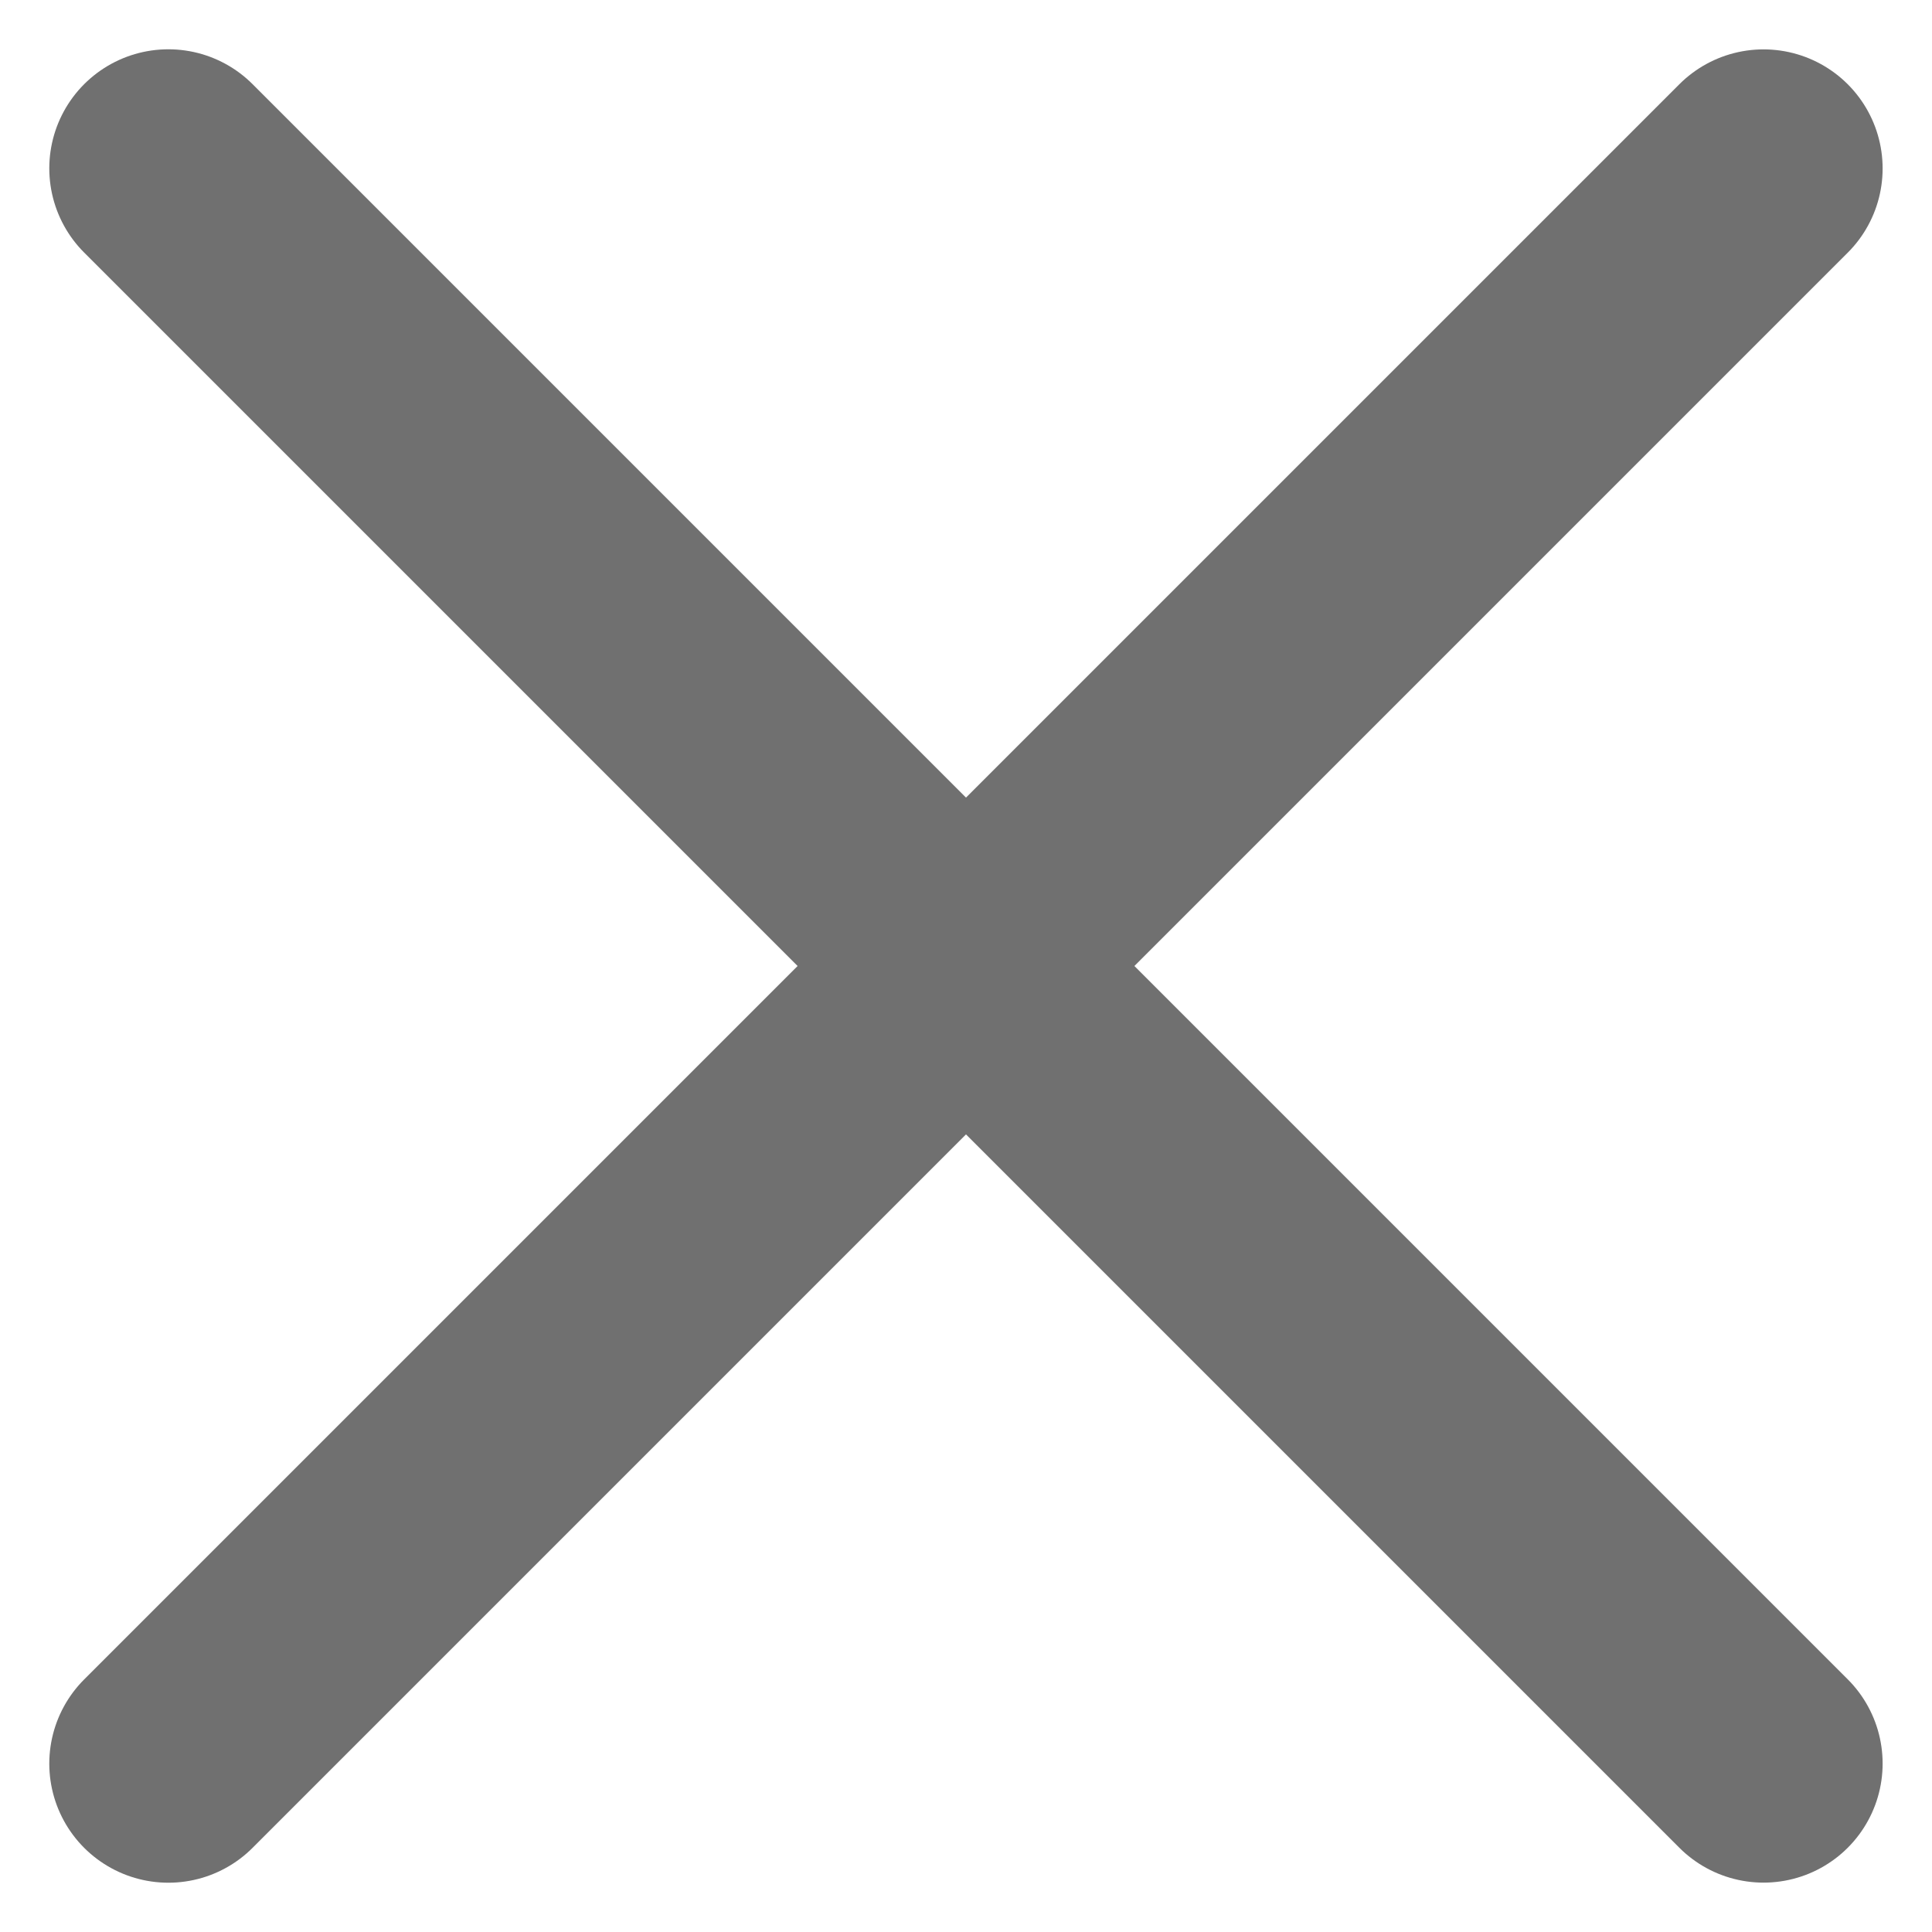
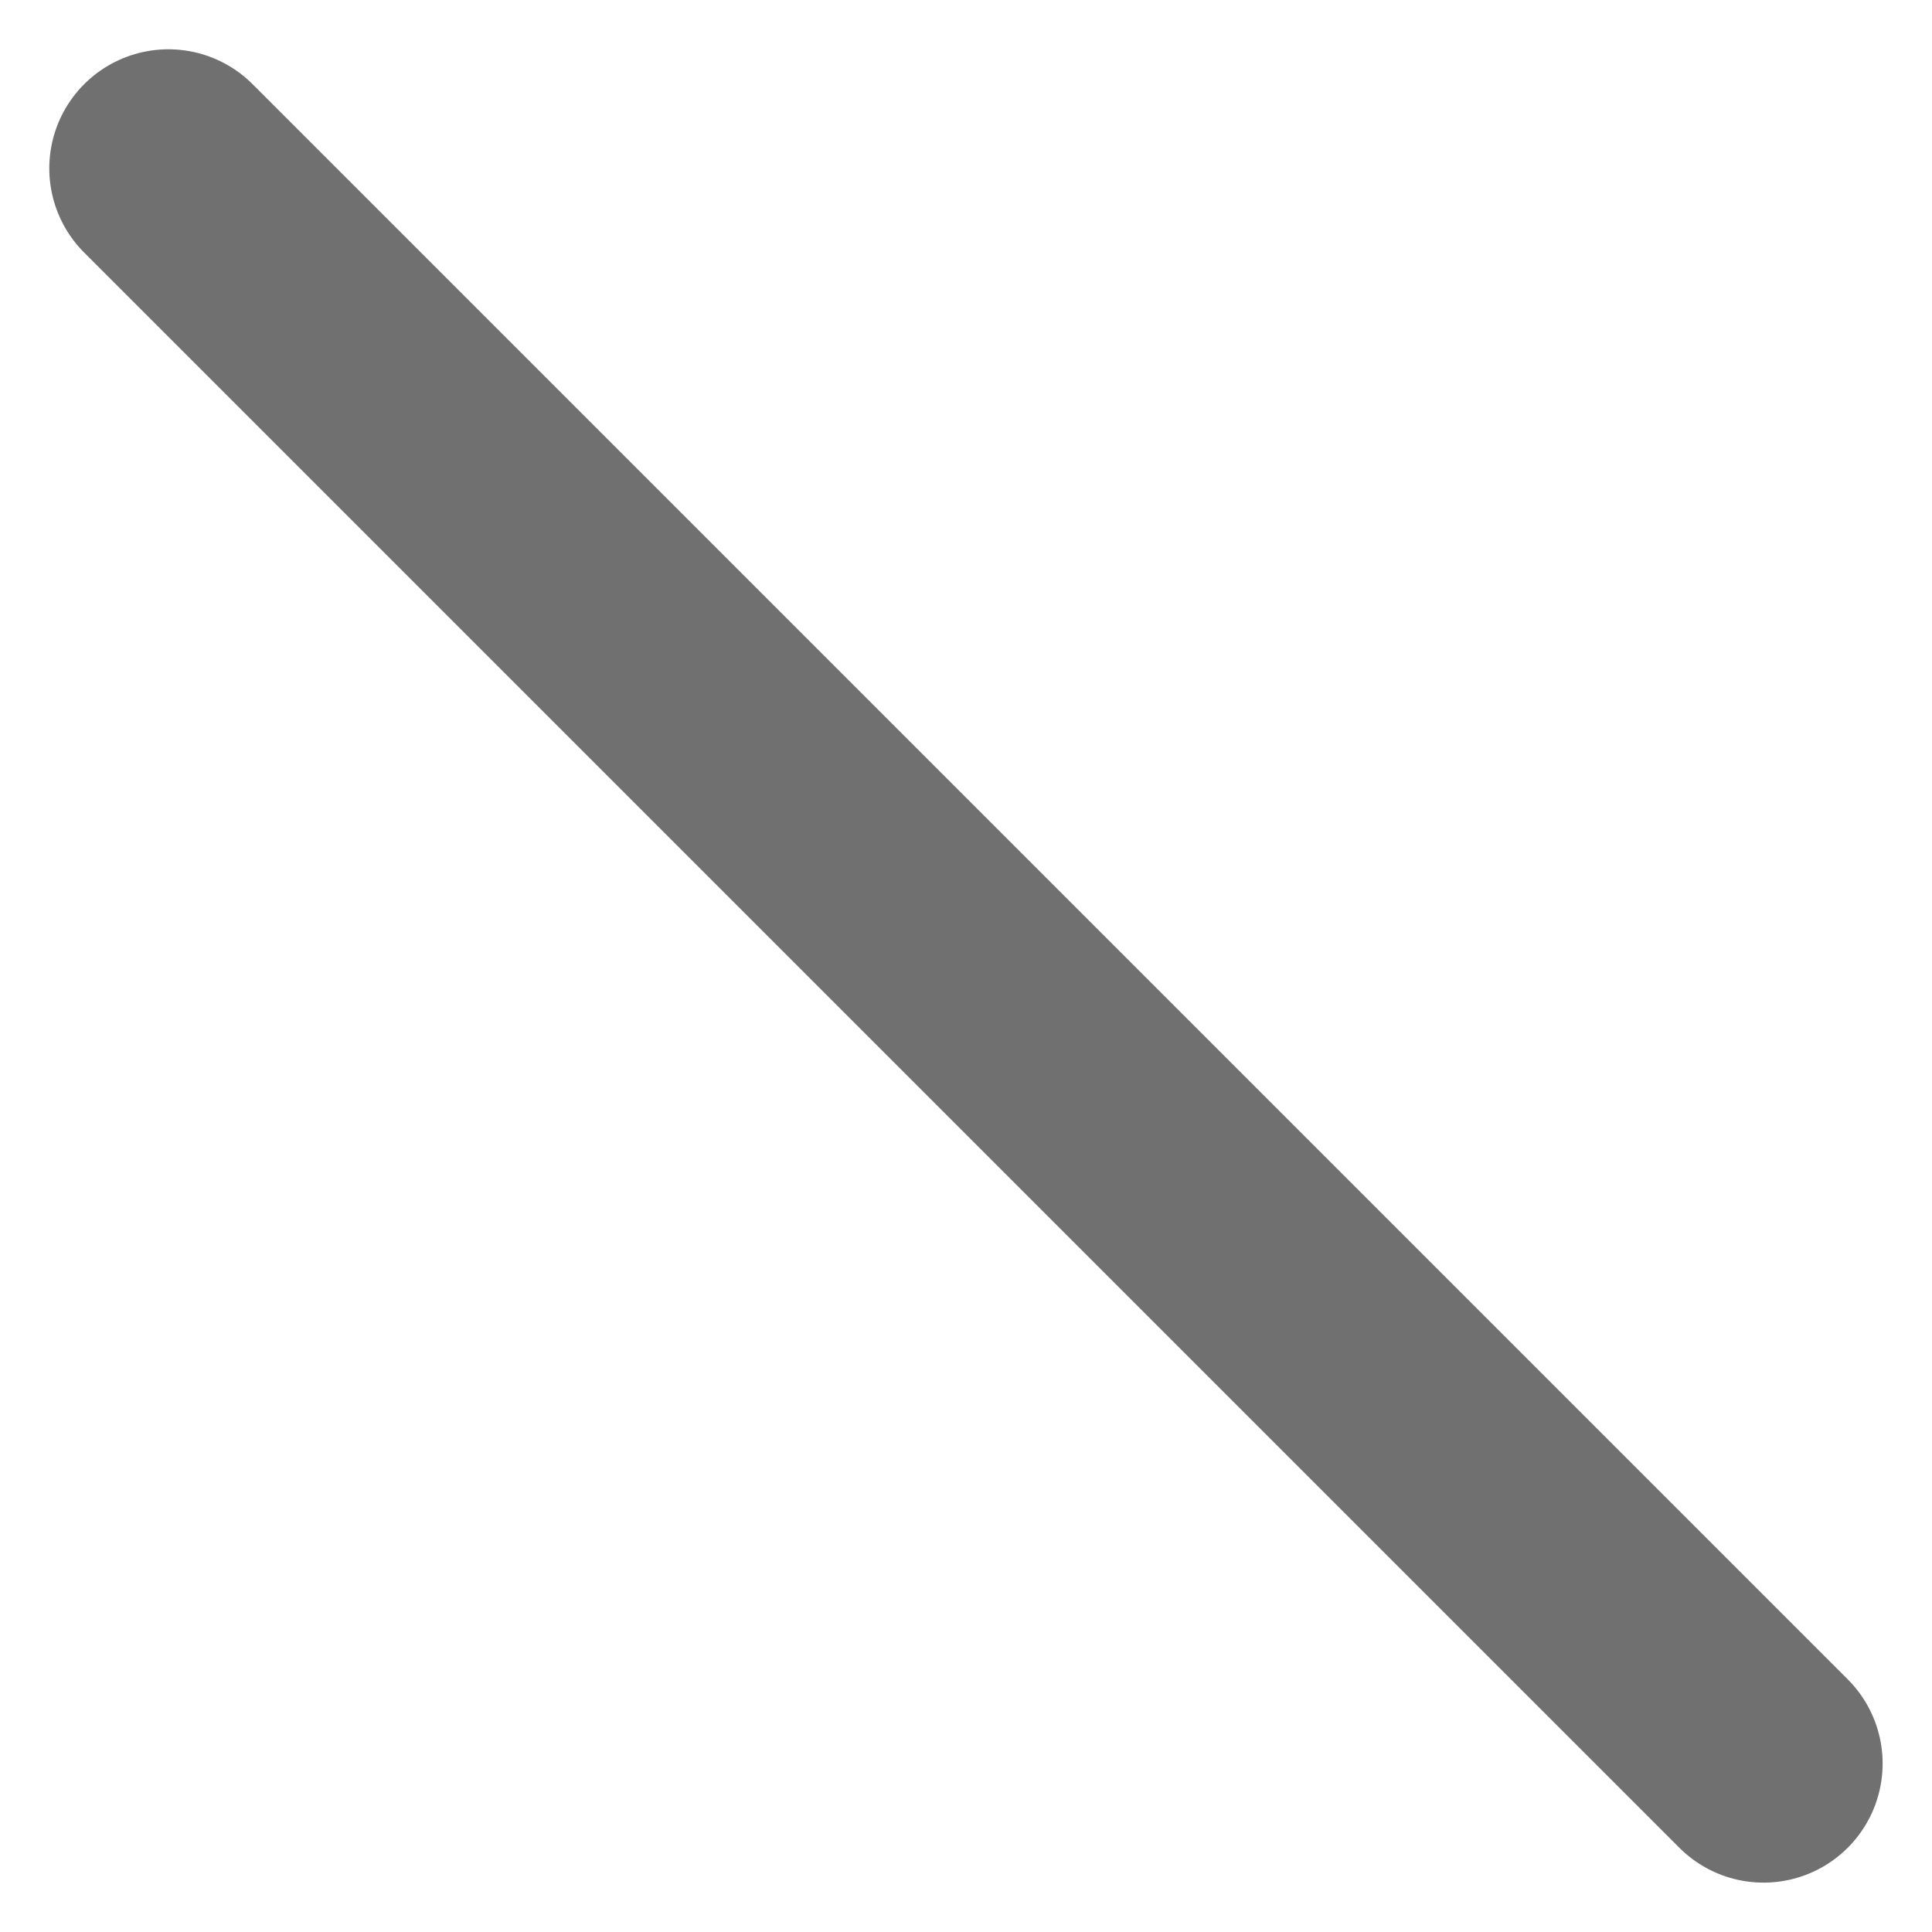
<svg xmlns="http://www.w3.org/2000/svg" width="12.168" height="12.168" viewBox="0 0 12.168 12.168">
  <g transform="translate(1.061 1.061)">
-     <path d="M0,0V14.208" transform="translate(10.046 0) rotate(45)" fill="none" stroke="#707070" stroke-linecap="round" stroke-width="1.5" />
    <path d="M0,0V14.208" transform="translate(10.046 10.046) rotate(135)" fill="none" stroke="#707070" stroke-linecap="round" stroke-width="1.5" />
  </g>
</svg>